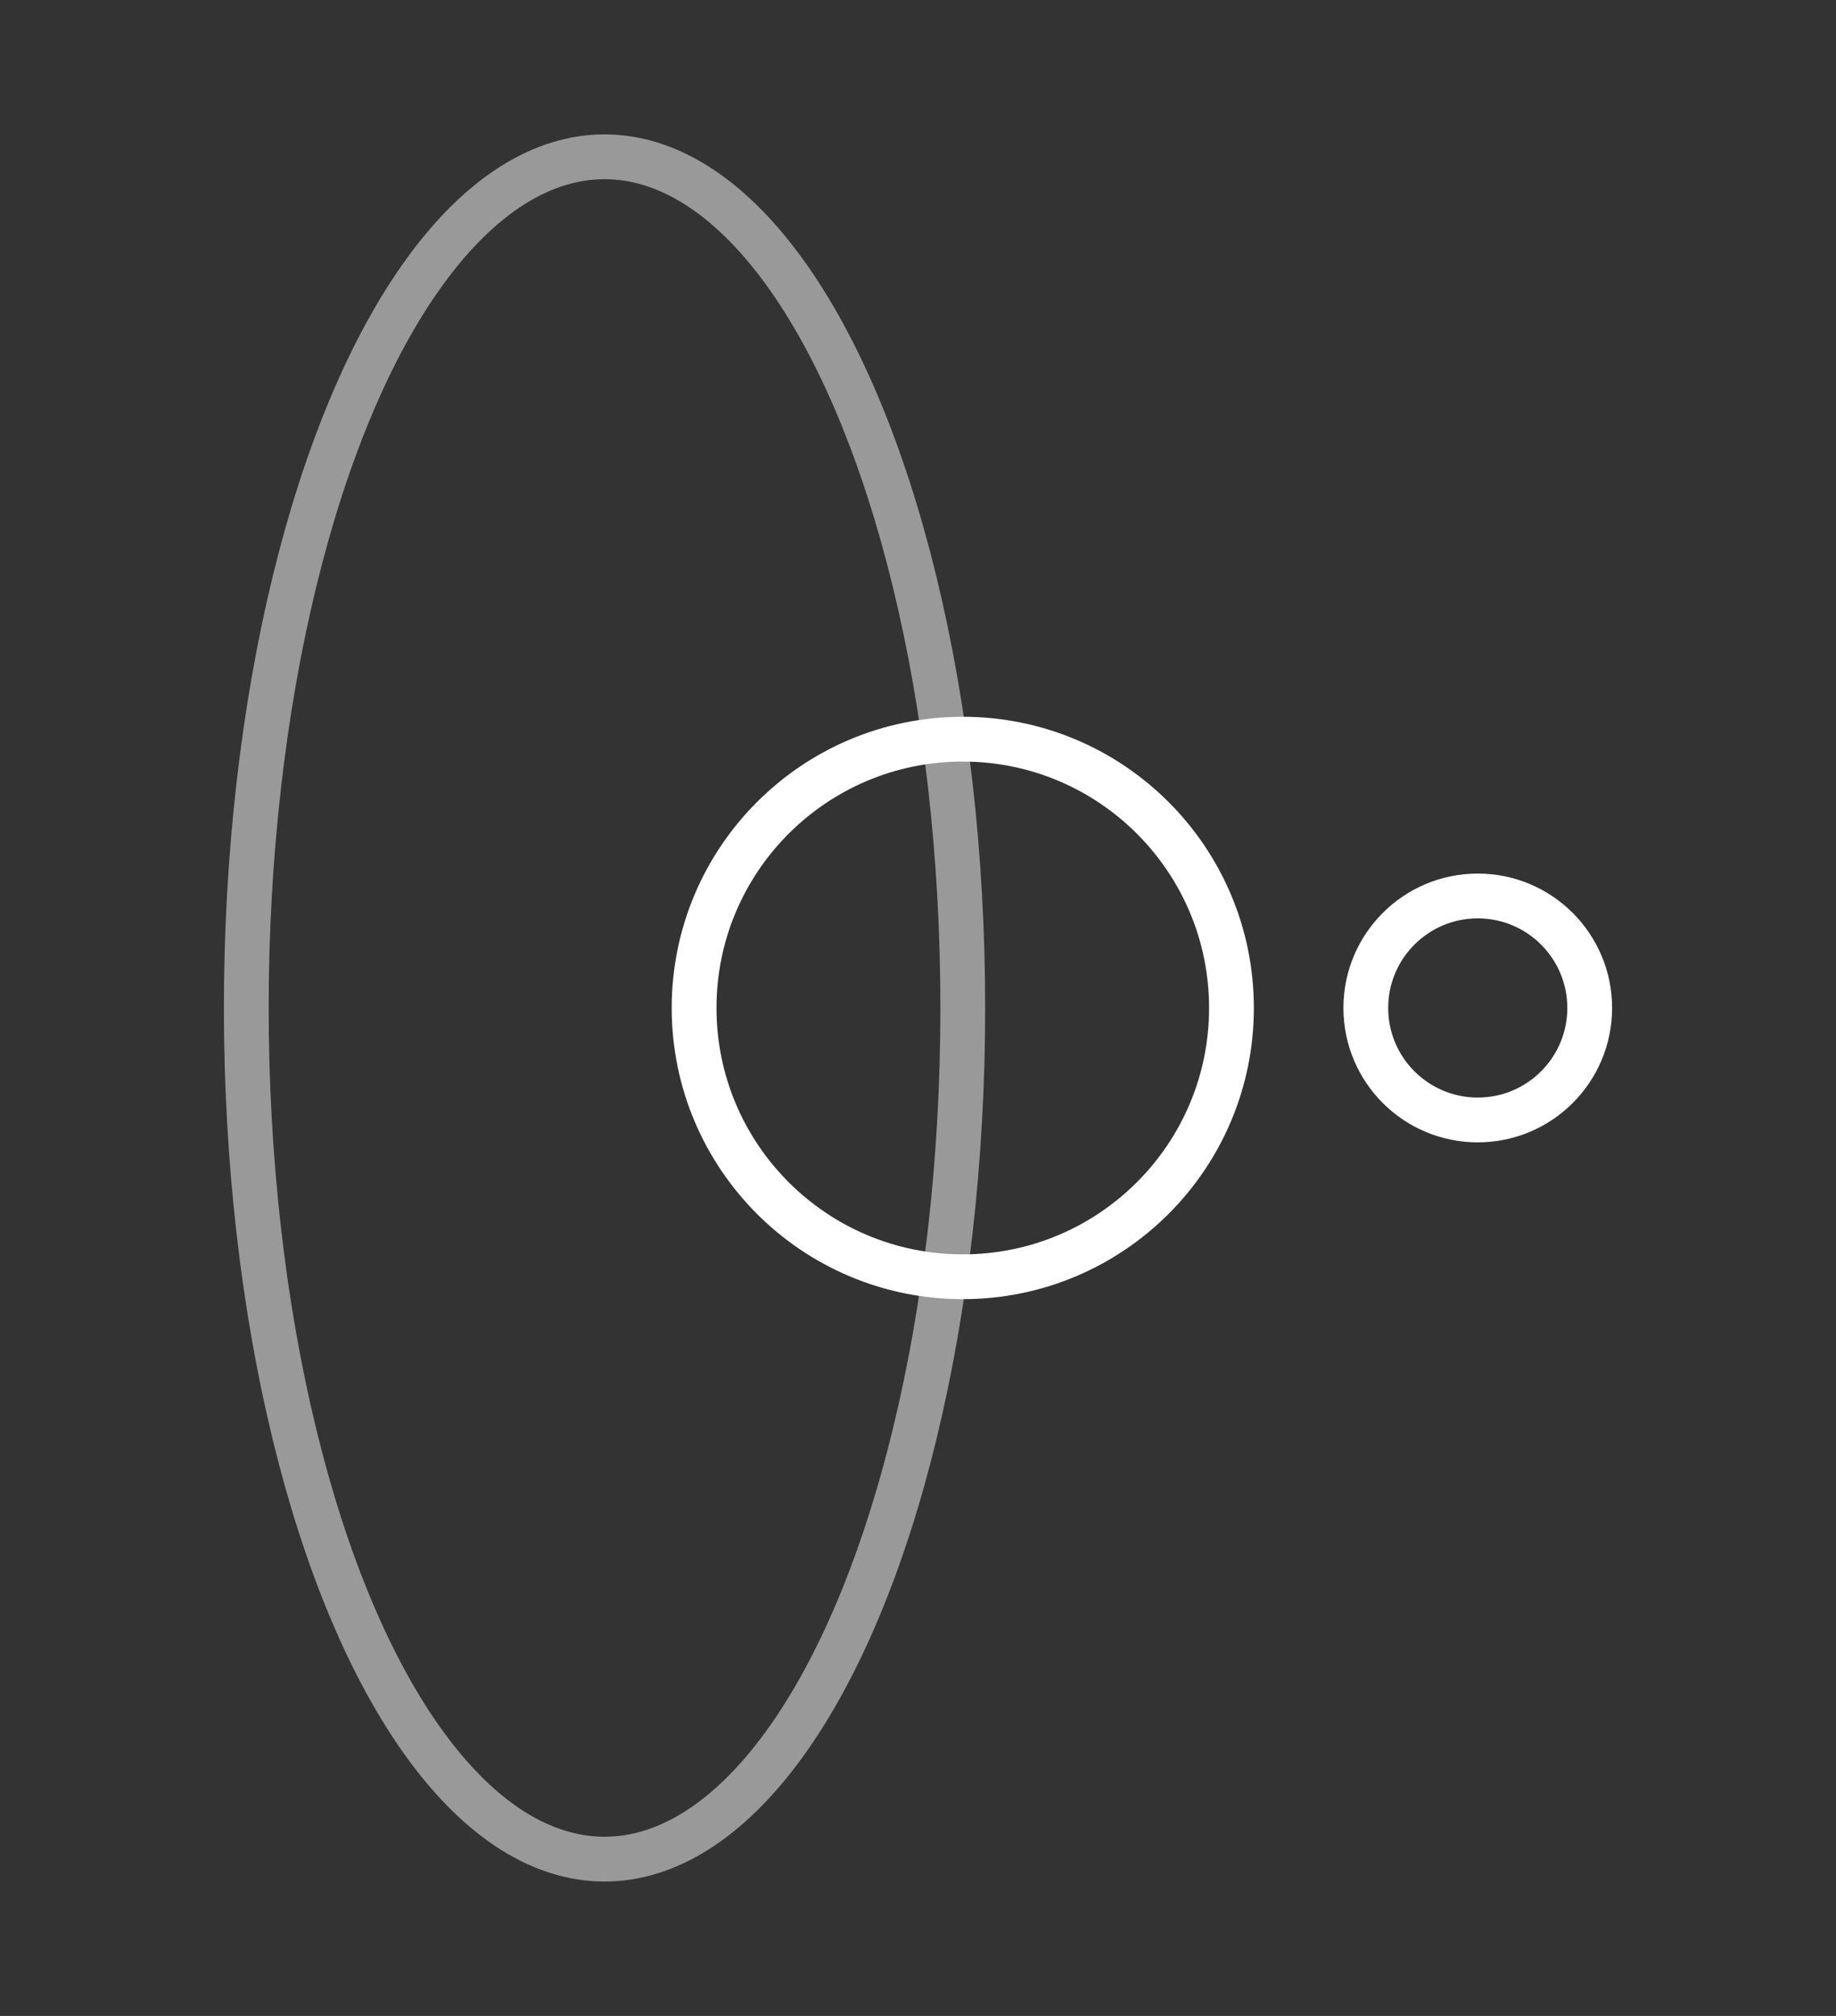
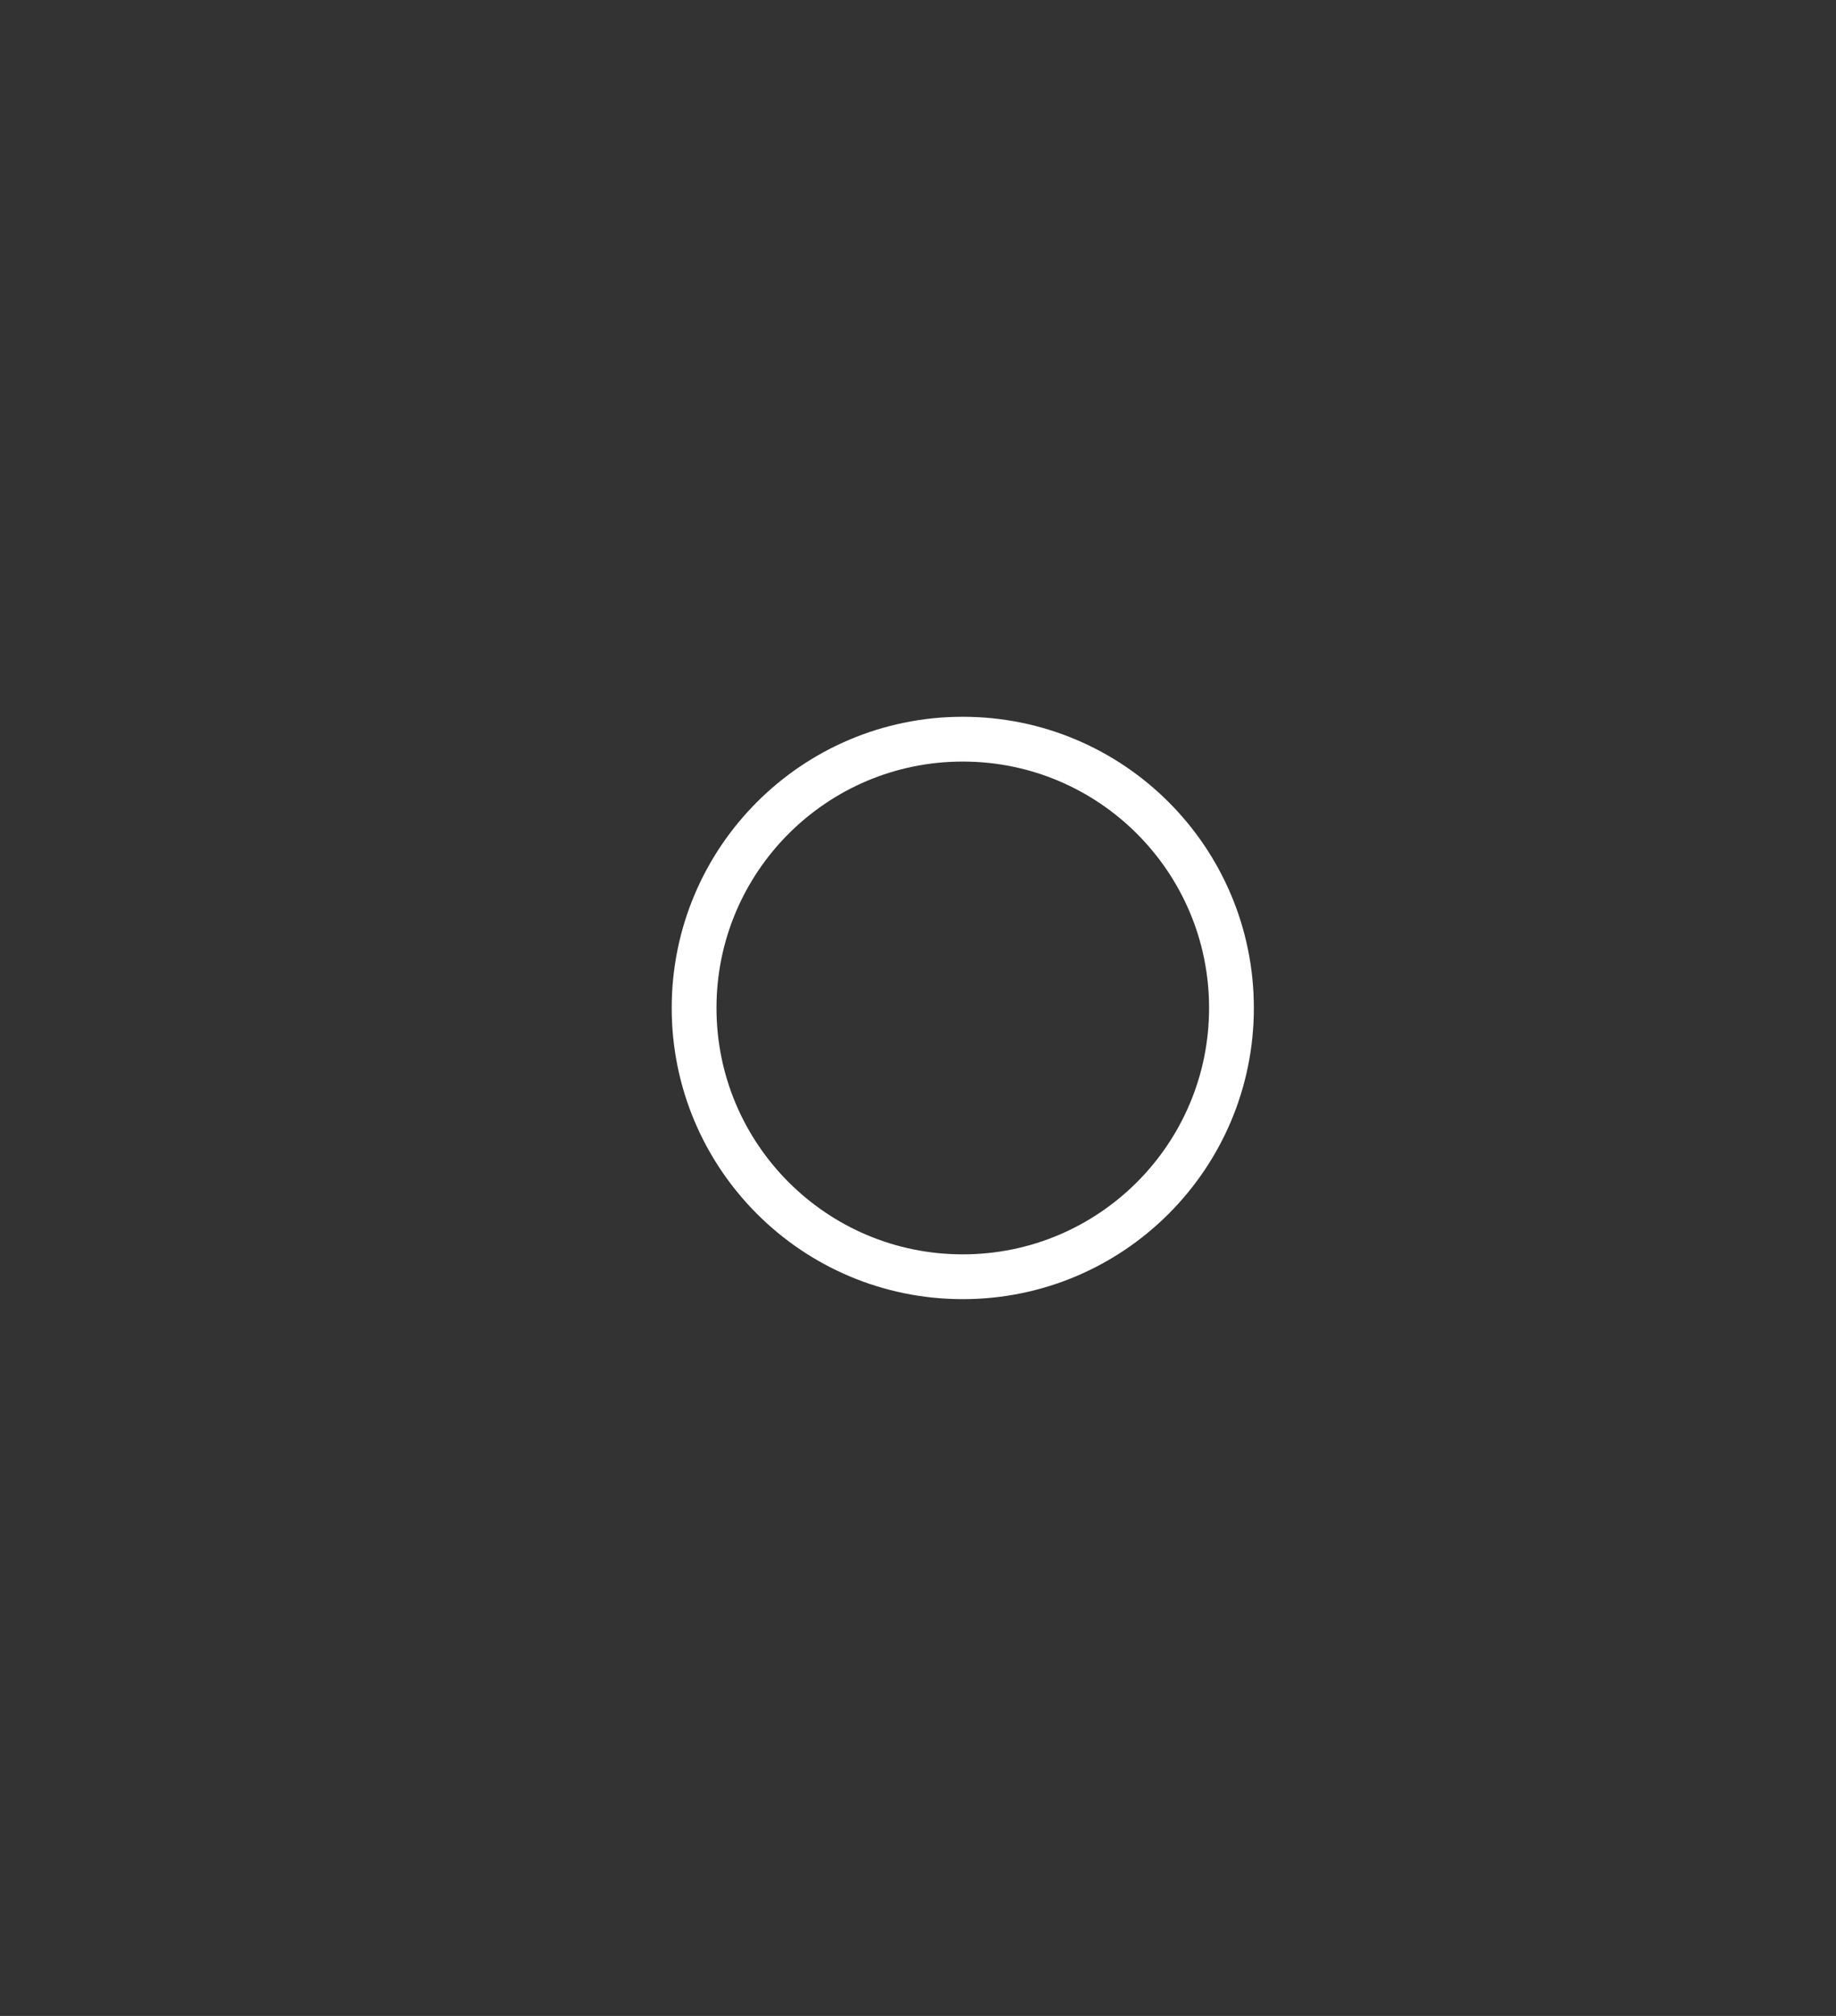
<svg xmlns="http://www.w3.org/2000/svg" width="82" height="90" viewBox="0 0 82 90" fill="none">
  <rect x="0" y="0" width="82" height="90" fill="#333333" stroke="none" />
-   <ellipse opacity="0.5" cx="27" cy="45" rx="16" ry="38" stroke="white" stroke-width="2" />
  <circle cx="43" cy="45" r="12" stroke="white" stroke-width="2" />
-   <circle cx="66" cy="45" r="5" stroke="white" stroke-width="2" />
</svg>